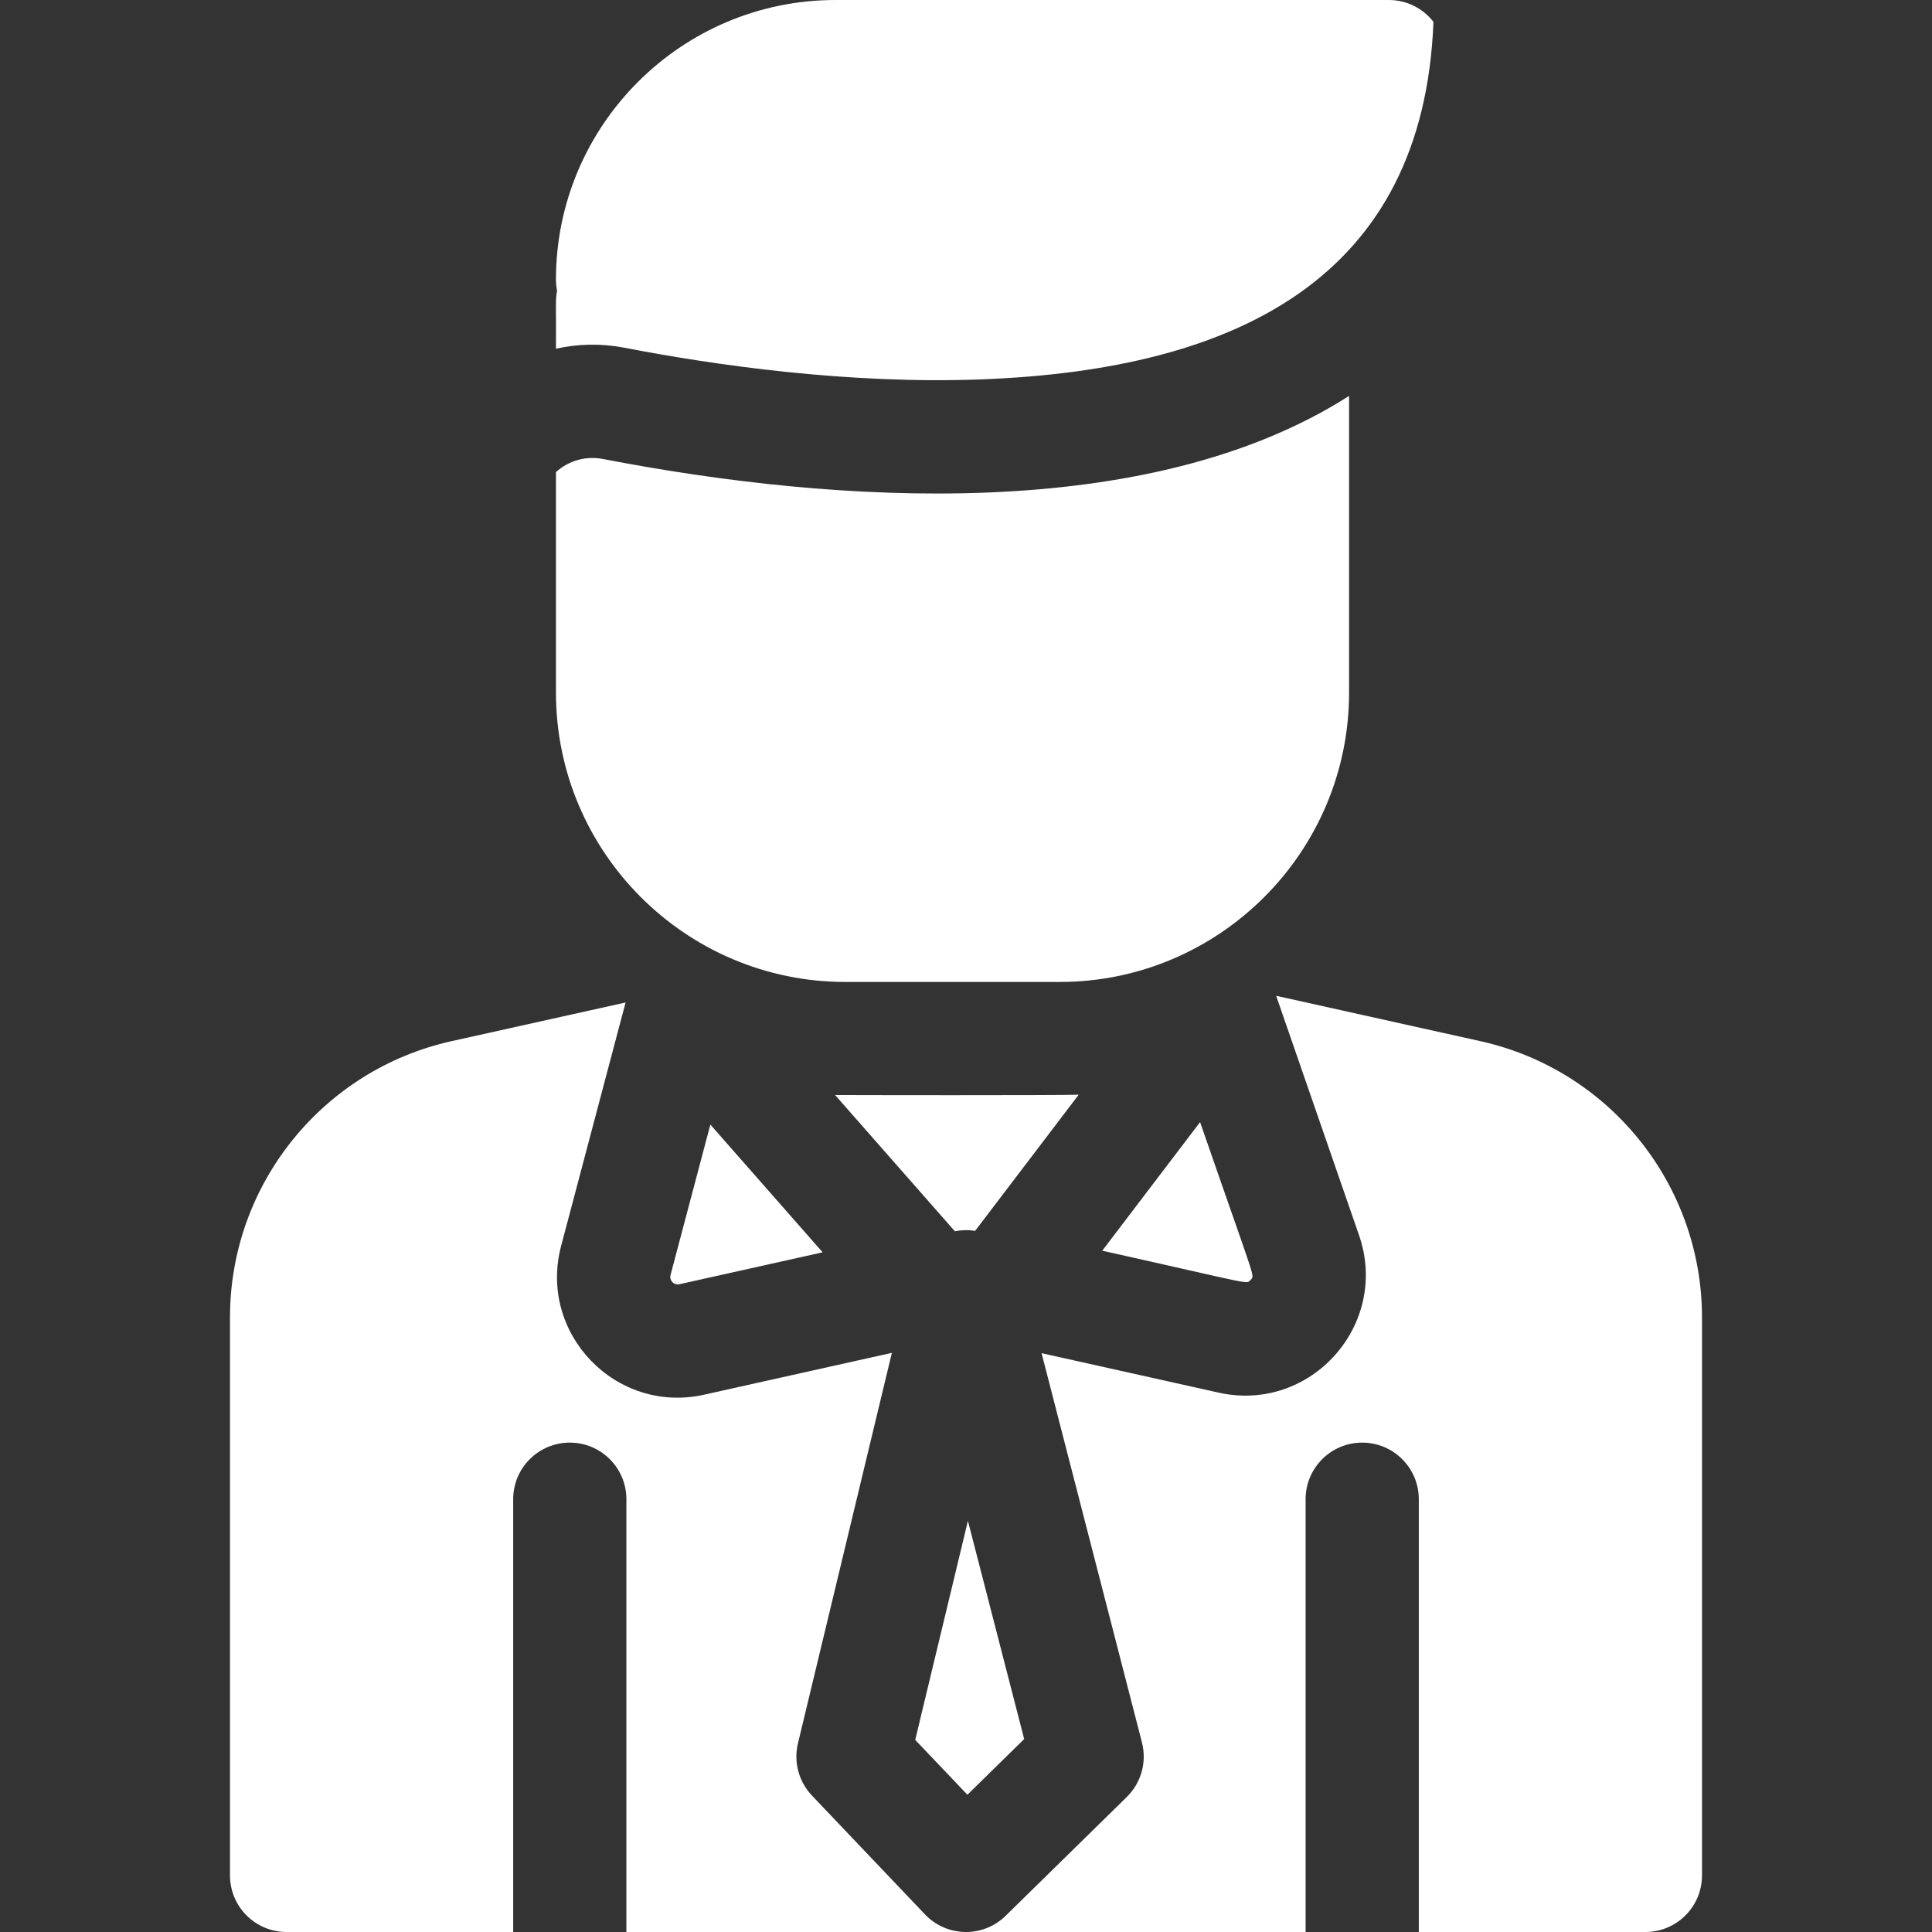
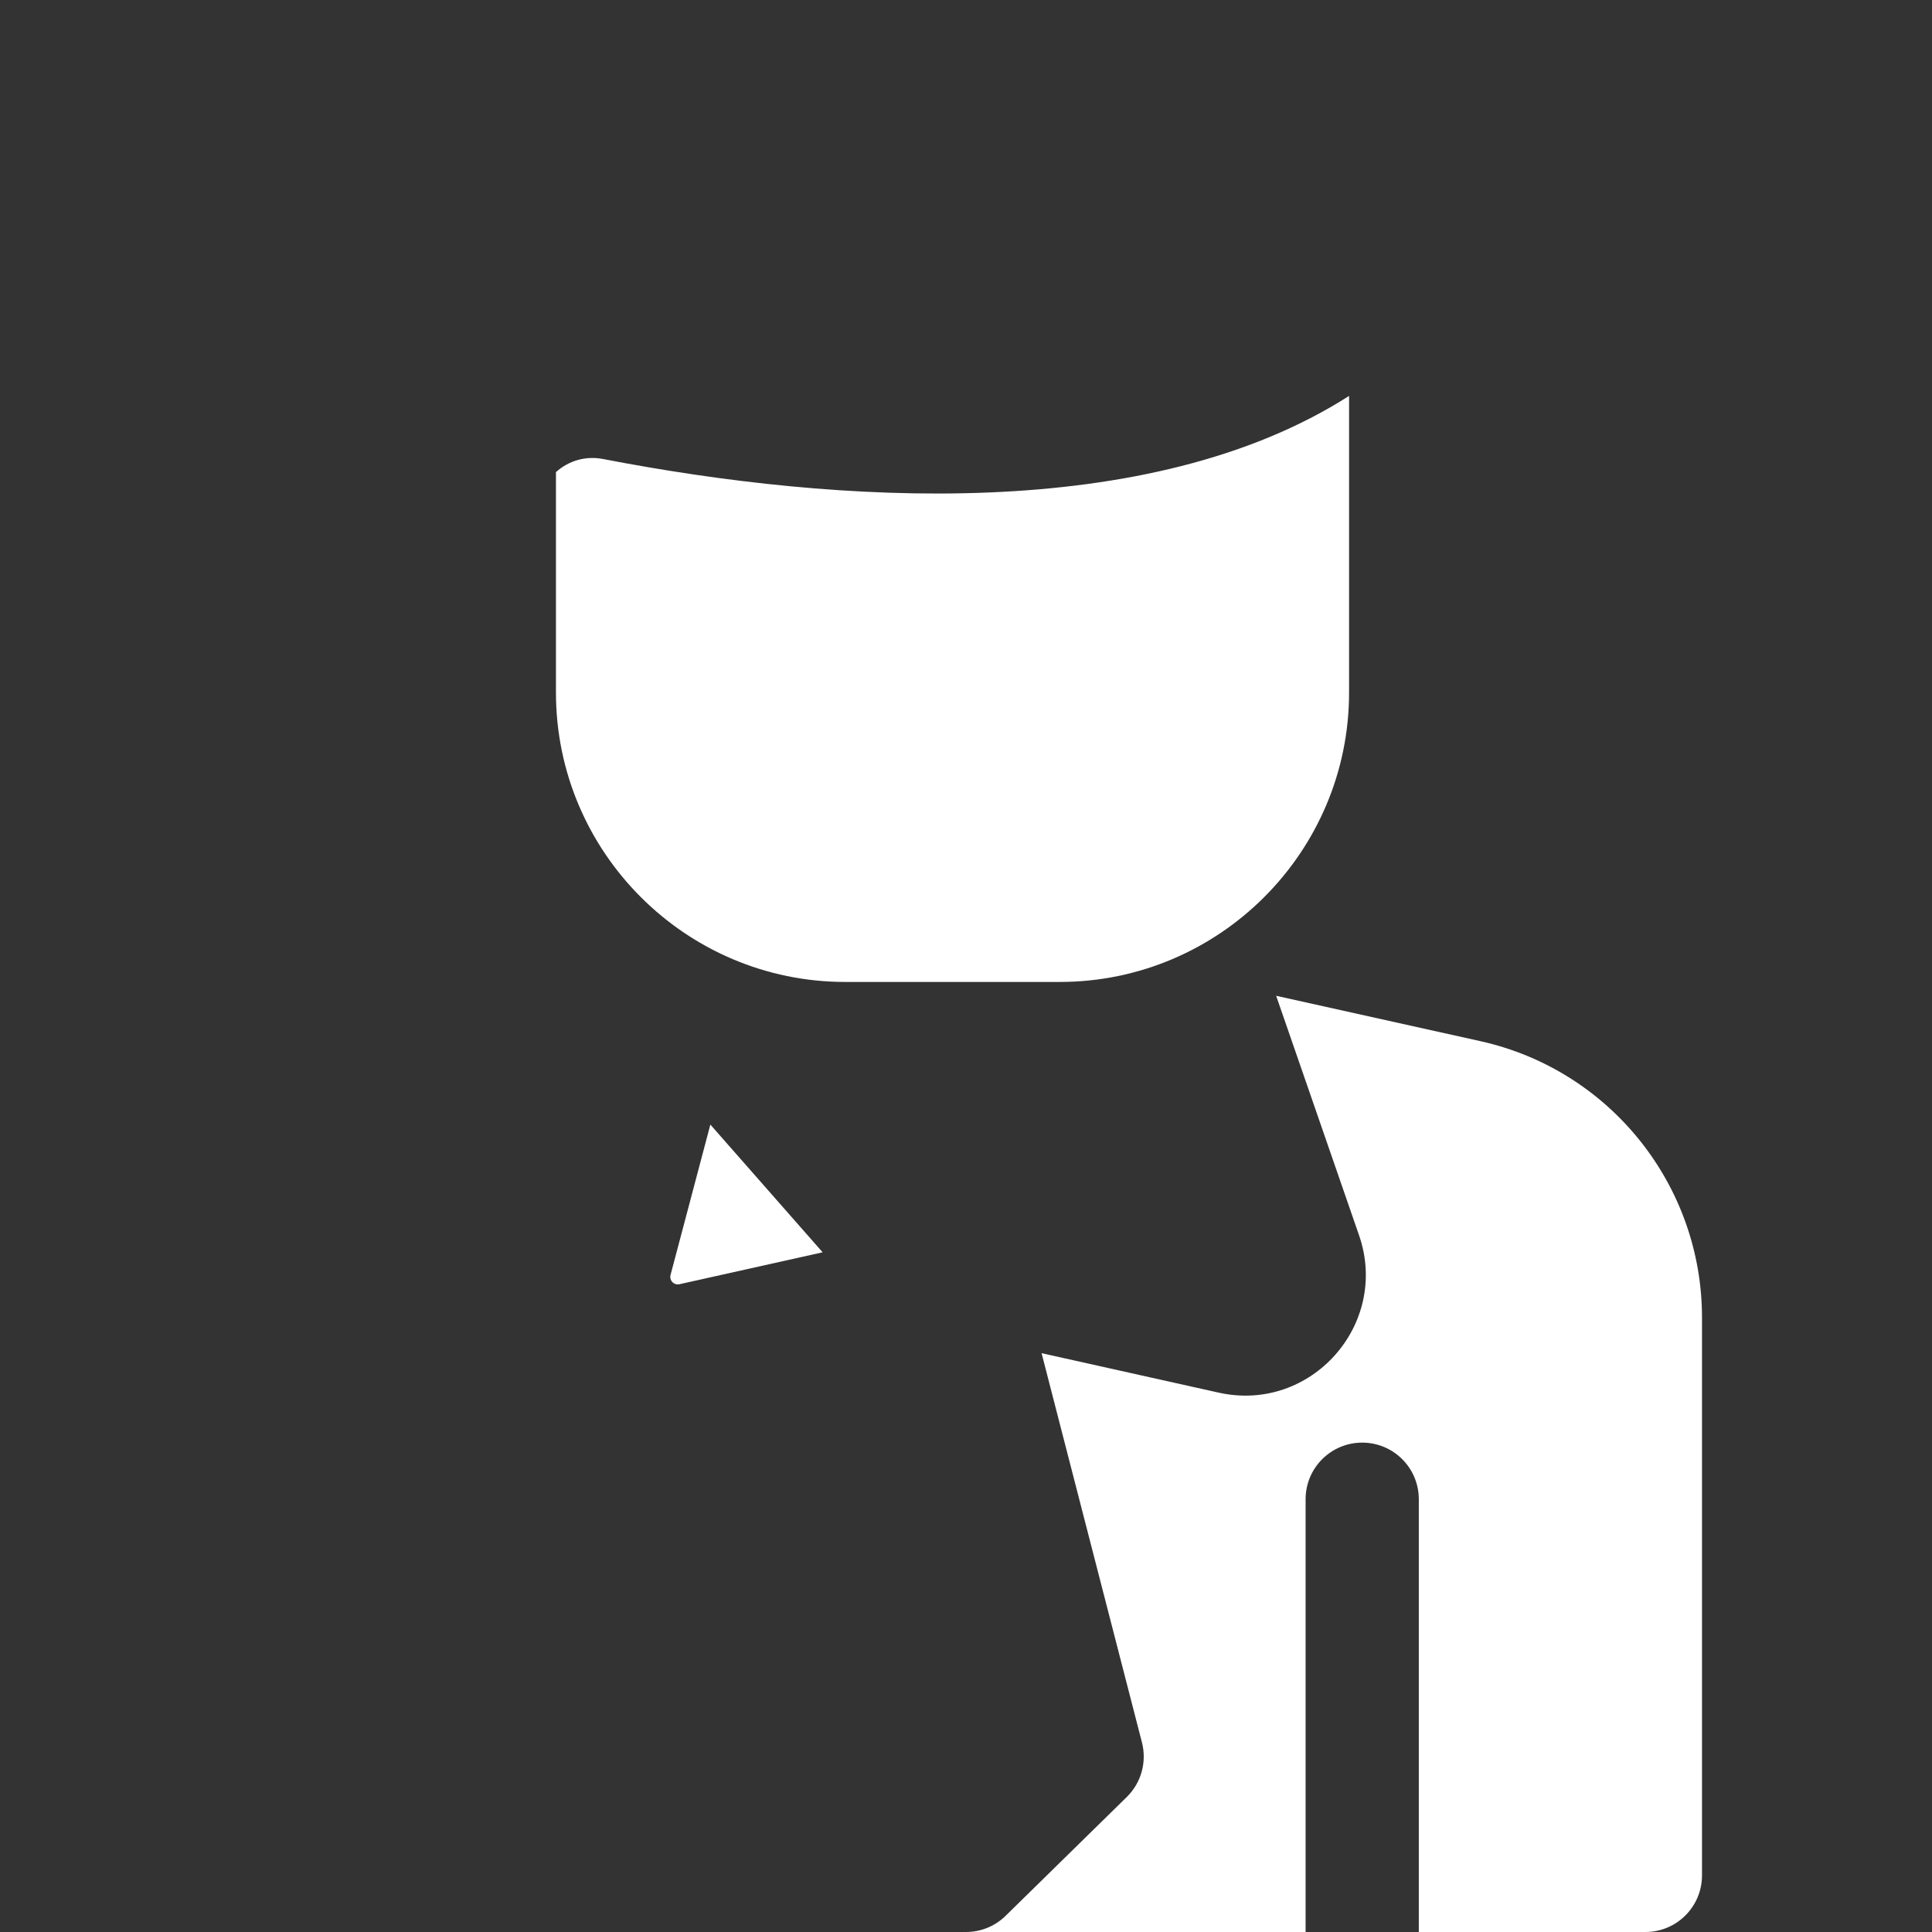
<svg xmlns="http://www.w3.org/2000/svg" width="512" height="512" x="0" y="0" viewBox="0 0 512 512" style="enable-background:new 0 0 512 512" xml:space="preserve">
  <rect x="0" y="0" width="512" height="512" fill="#333333" stroke="none" />
  <g>
    <g>
-       <path d="m242.542 461.086 13.83 14.539 15.046-14.758-14.912-57.832z" fill="#ffffff" data-original="#000000" style="" />
-       <path d="m292.109 331.451c40.589 9.048 38.166 8.991 39.307 7.712 1.144-1.284 1.67 1.69-13.381-41.794z" fill="#ffffff" data-original="#000000" style="" />
      <path d="m180.074 340.327 37.93-8.455-29.752-33.846-10.547 39.836c-.392 1.479.914 2.797 2.369 2.465z" fill="#ffffff" data-original="#000000" style="" />
-       <path d="m245.131 507.338-29.95-31.489c-3.507-3.687-4.905-8.899-3.715-13.846l24.893-103.486-49.758 11.091c-23.437 5.226-44.027-16.264-37.896-39.424l17.081-64.514-46.105 10.245c-34.113 7.579-58.73 37.899-58.73 73.214v147.871c0 8.284 6.716 15 15 15h60.049v-114.692c0-8.284 6.716-15 15-15s15 6.716 15 15v114.692h90c-4.124 0-8.048-1.696-10.869-4.662z" fill="#ffffff" data-original="#000000" style="" />
      <path d="m392.314 275.919-54.119-12.022 21.969 63.467c8.172 23.609-12.757 47.146-37.203 41.7l-46.931-10.461 26.601 103.162c1.338 5.19-.195 10.701-4.021 14.454l-32.107 31.489c-2.806 2.754-6.579 4.292-10.503 4.292h90v-114.692c0-8.284 6.716-15 15-15s15 6.716 15 15v114.692h60.05c8.284 0 15-6.716 15-15v-147.866c0-34.944-24.253-65.554-58.736-73.215z" fill="#ffffff" data-original="#000000" style="" />
-       <path d="m147.334 92.41c5.885-1.31 12.046-1.435 18.151-.255 23.751 4.589 59.522 9.766 95.041 8.368 67.33-2.651 116.717-26.896 119.353-94.736-2.748-3.517-7.017-5.787-11.826-5.787h-146.635c-40.85 0-74.084 33.234-74.084 74.084 0 1.025.104 2.025.3 2.993-.512 2.532-.215 3.543-.3 15.333z" fill="#ffffff" data-original="#000000" style="" />
-       <path d="m221.31 290.193 31.741 36.109c1.779-.356 3.506-.405 5.362-.103l27.455-36.093c-4.505.21-63.383.117-64.558.087z" fill="#ffffff" data-original="#000000" style="" />
      <path d="m357.518 183.539v-78.615c-53.167 33.94-135.549 28.728-197.73 16.713-4.308-.833-8.882.261-12.454 3.472v58.43c0 42.286 34.402 76.689 76.689 76.689h56.806c42.287 0 76.689-34.403 76.689-76.689z" fill="#ffffff" data-original="#000000" style="" />
    </g>
  </g>
</svg>